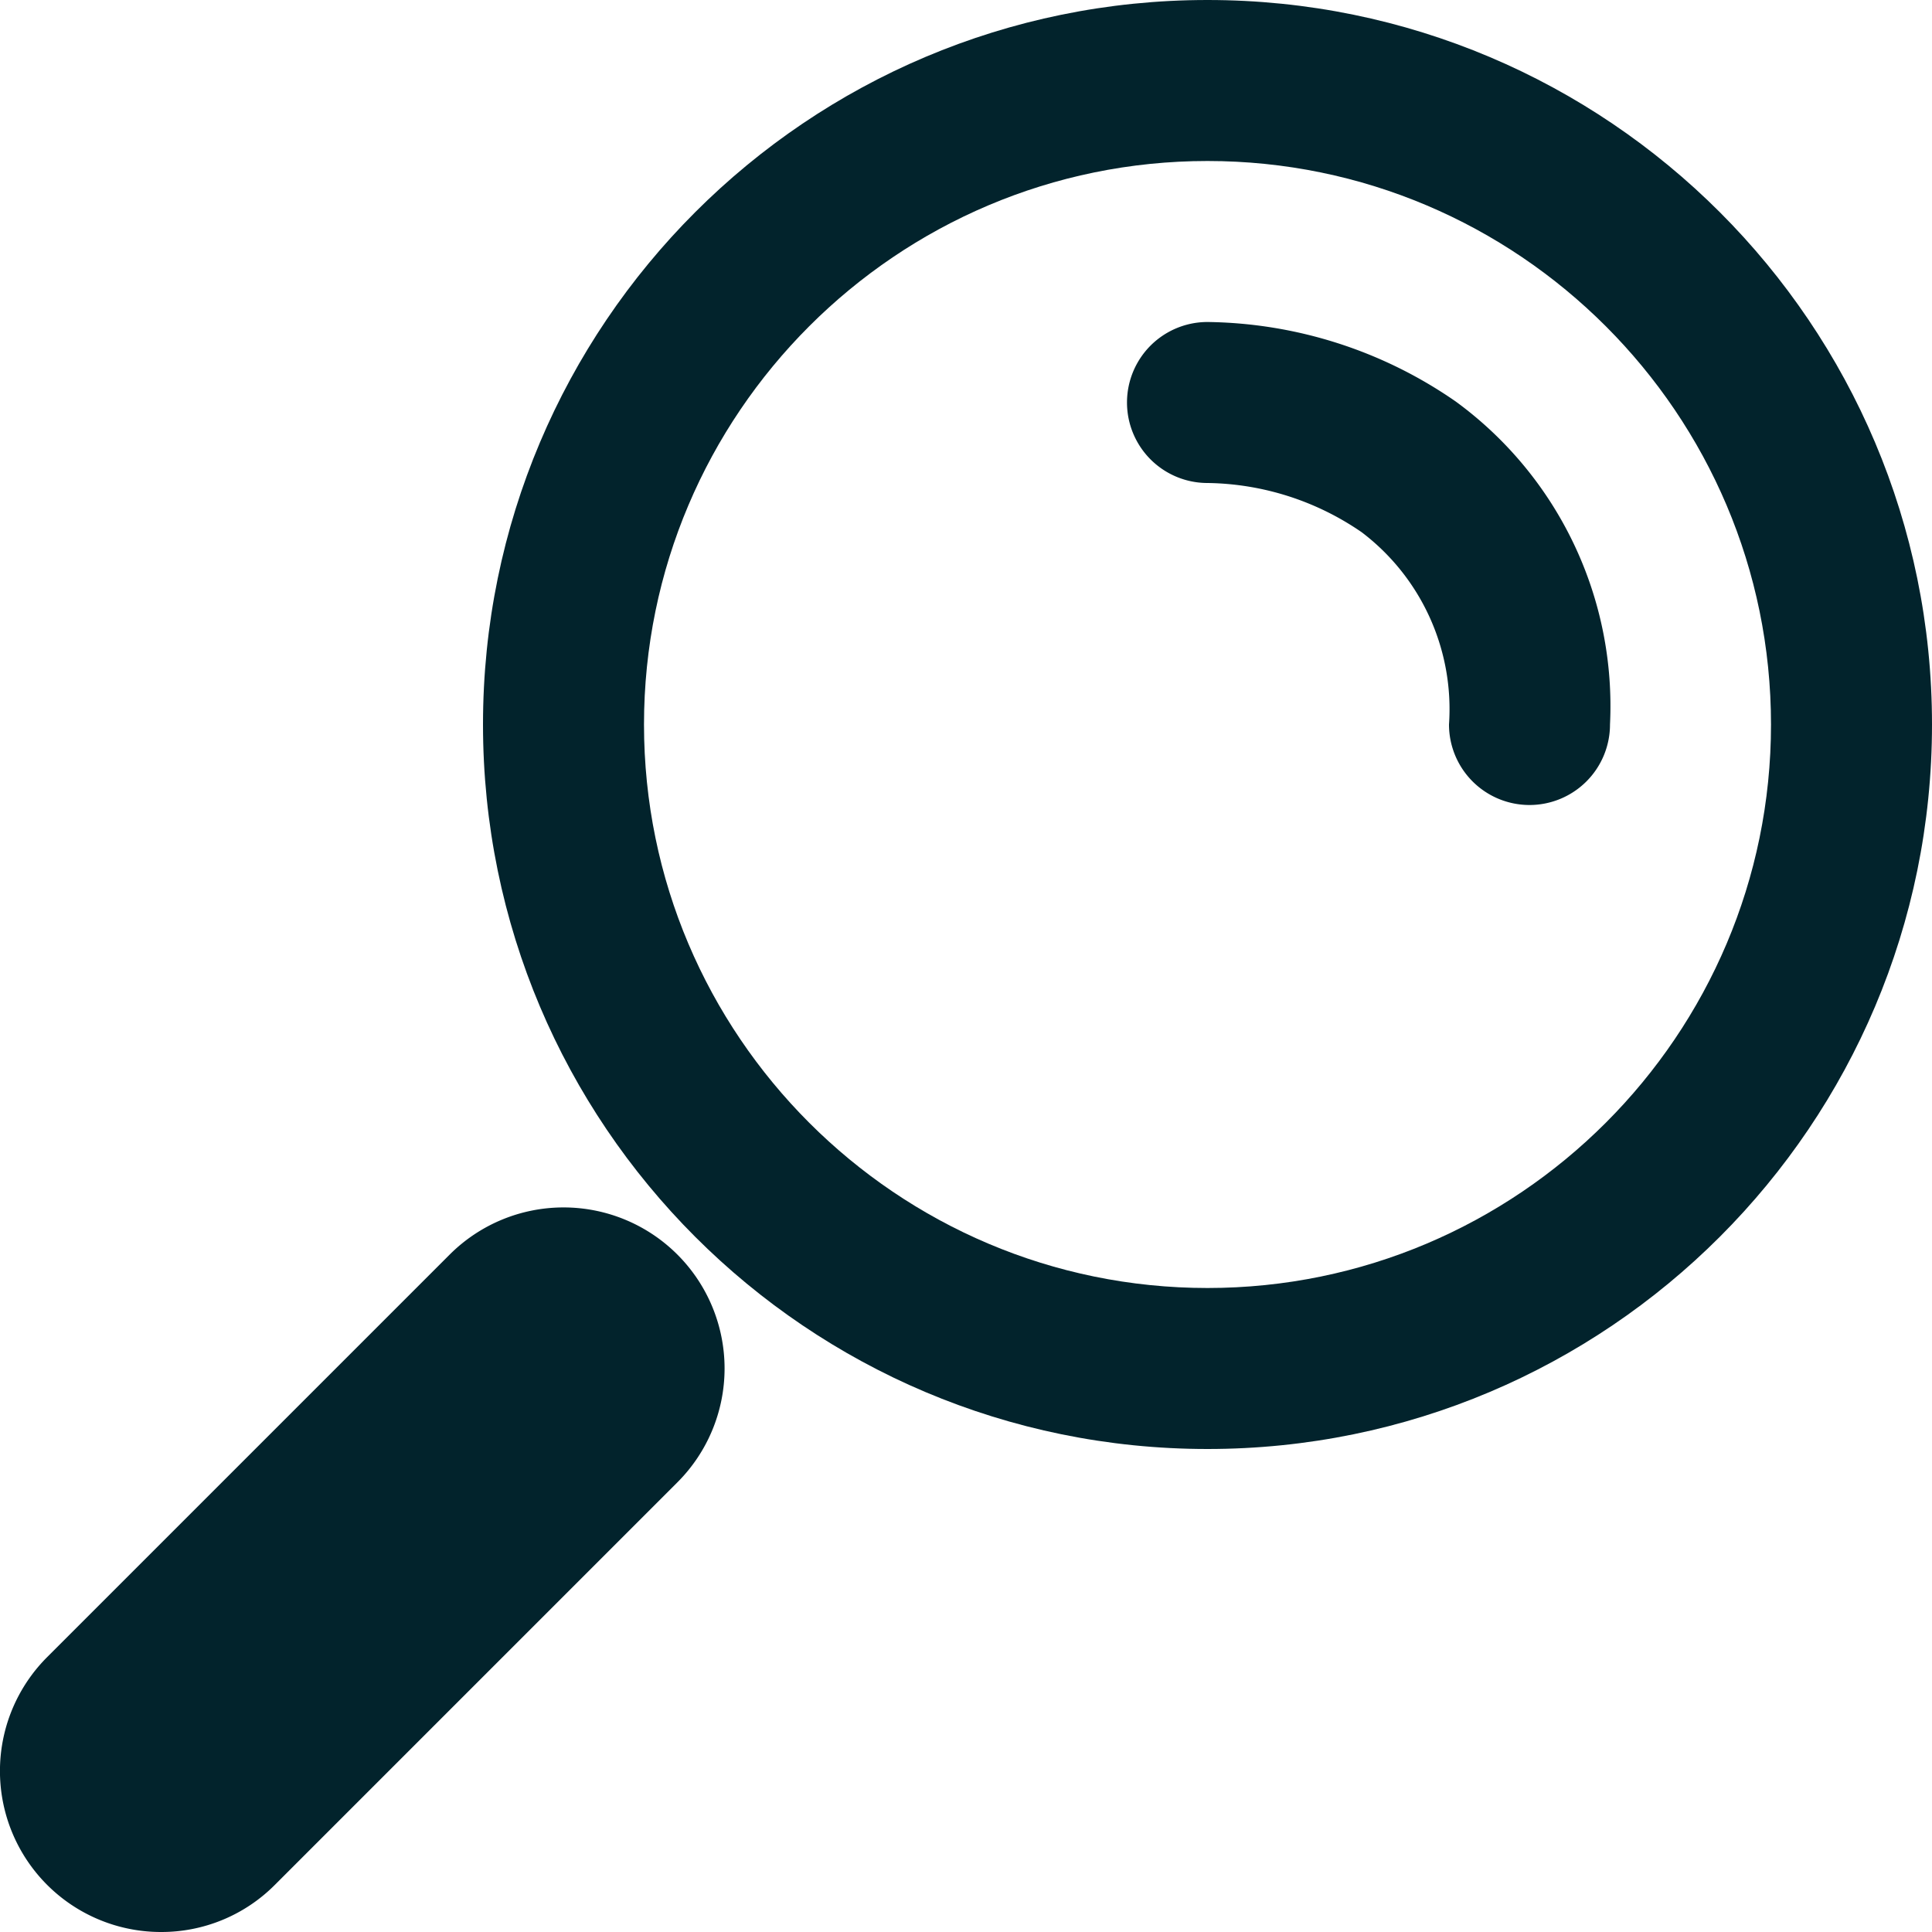
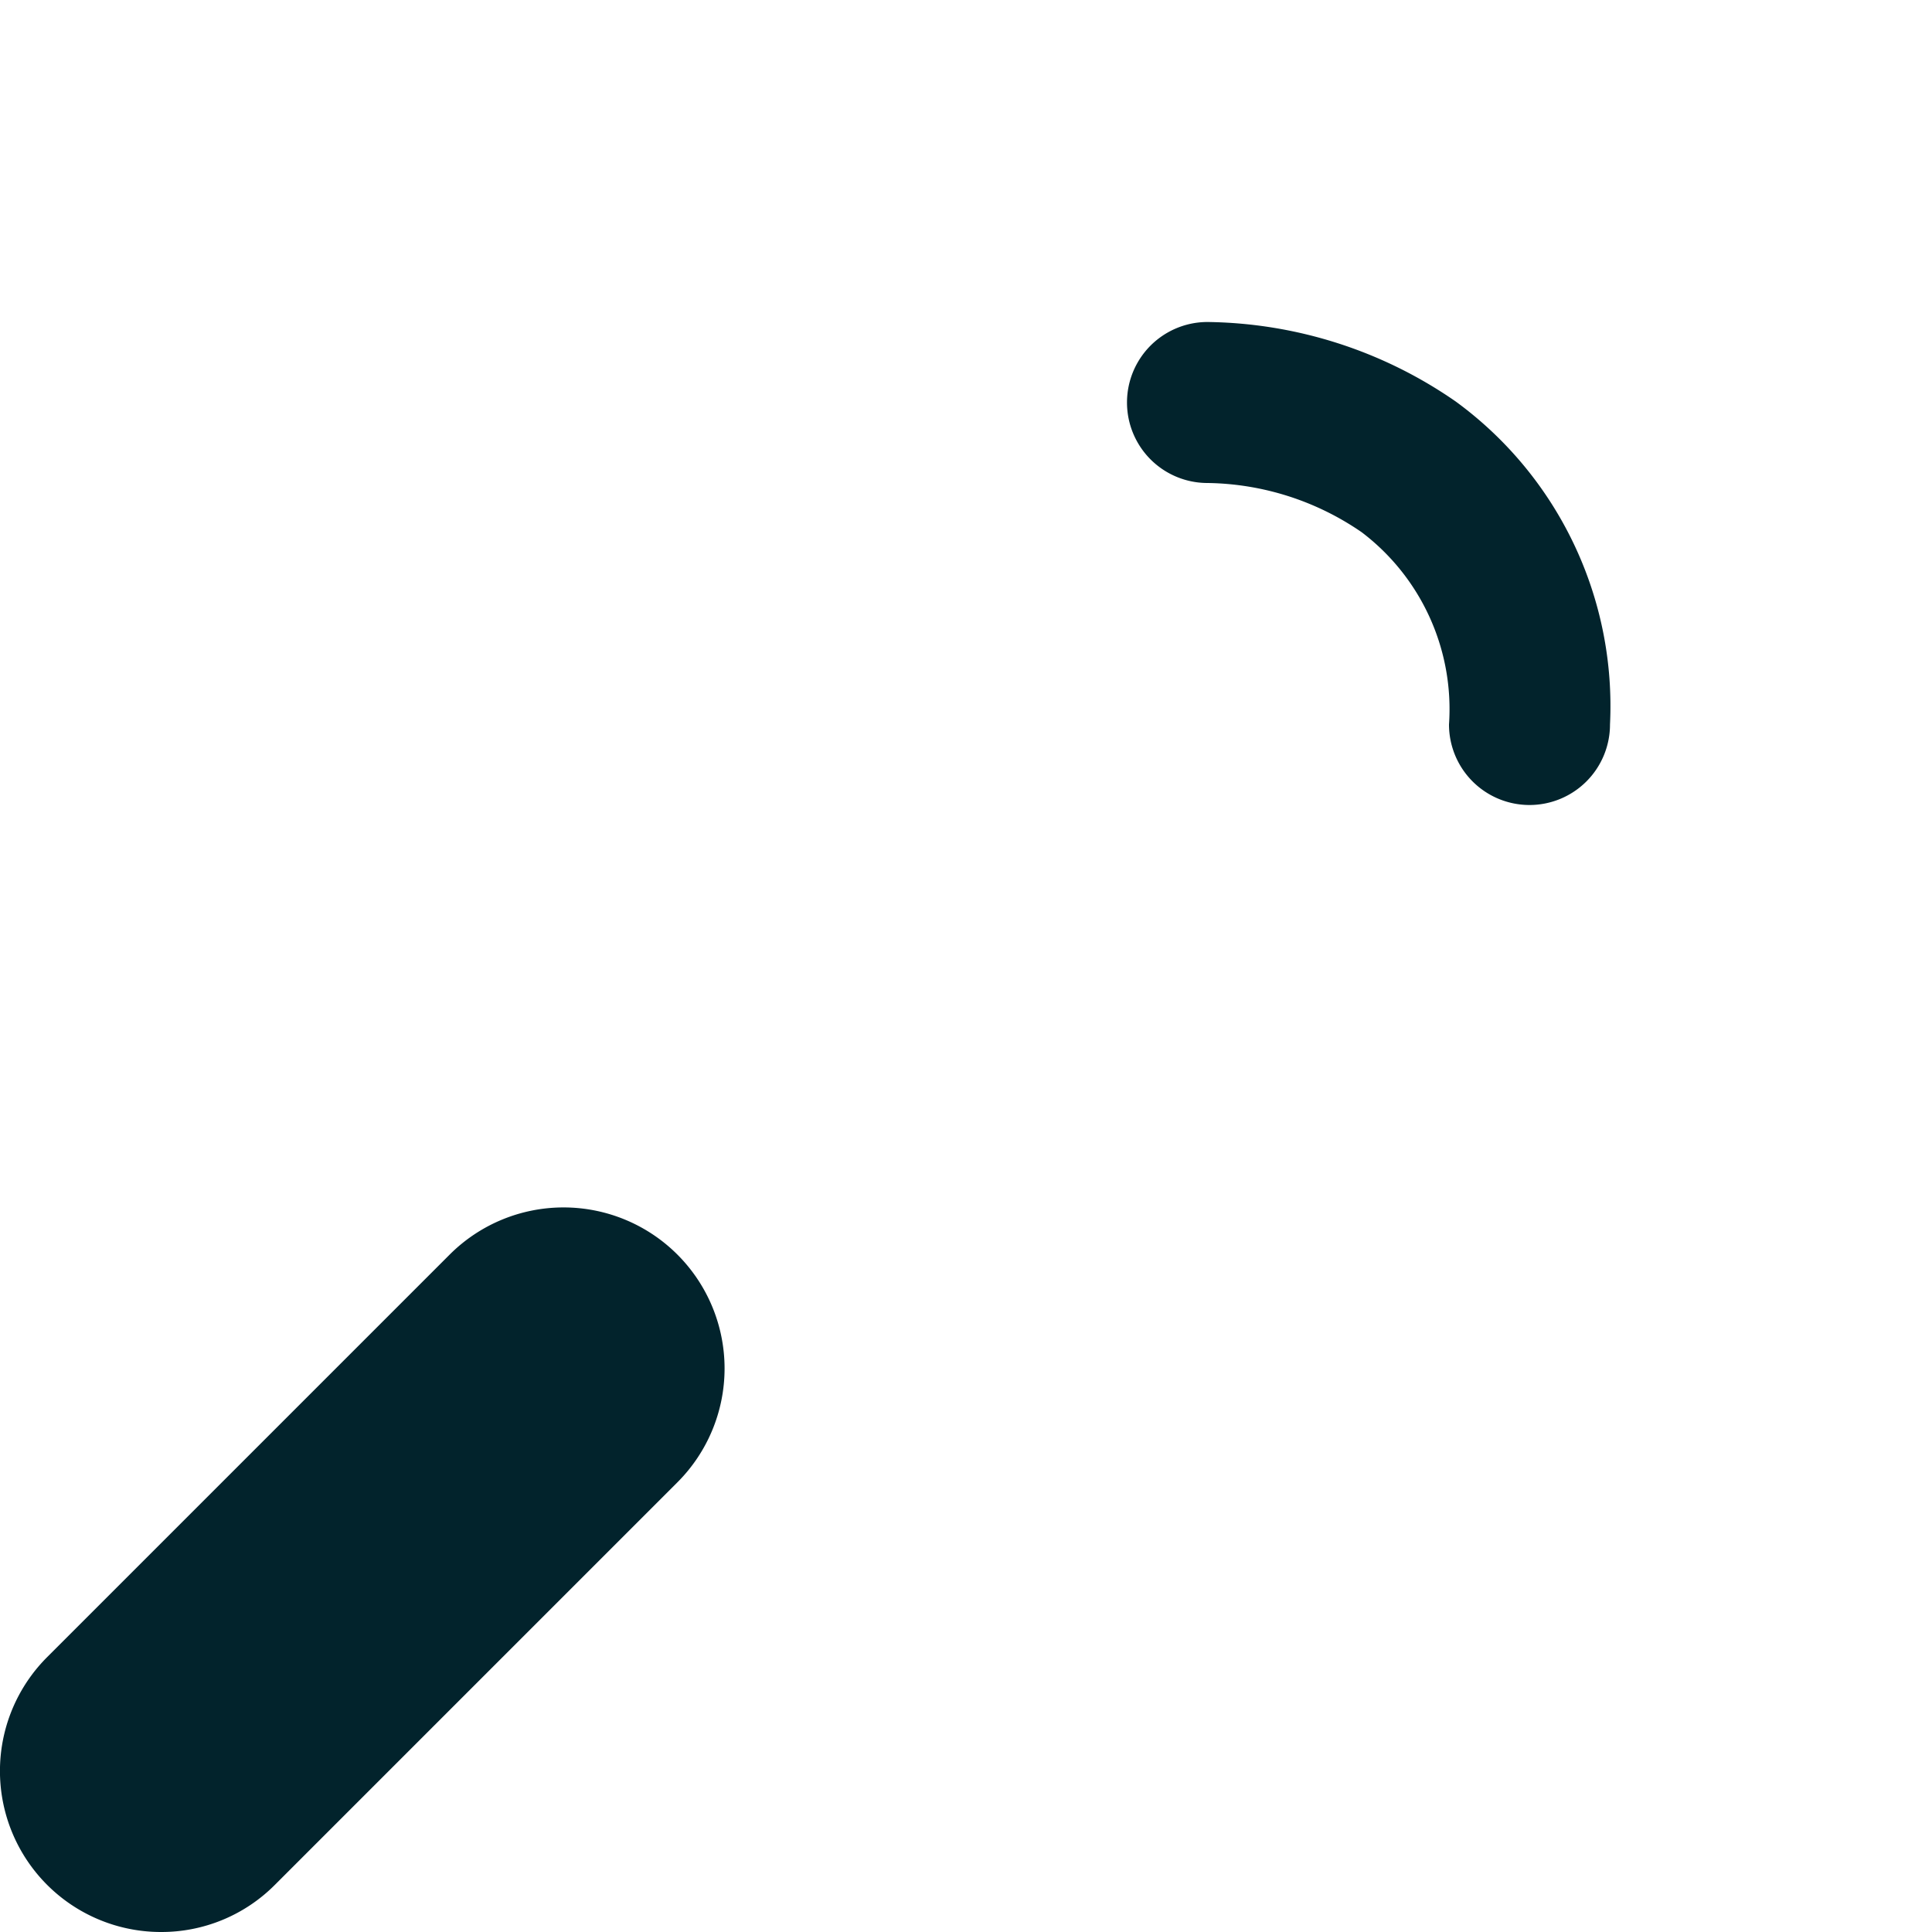
<svg xmlns="http://www.w3.org/2000/svg" width="24" height="24" viewBox="0 0 24 24">
  <defs>
    <style>.a{opacity:0;}.b{fill:none;stroke-miterlimit:10;}.c{fill:#02232c;}.d,.e{stroke:none;}.e{fill:#02232c;}</style>
  </defs>
  <rect class="a" width="24" height="24" transform="translate(0)" />
  <g transform="translate(0)">
    <g class="b" transform="translate(6)">
      <path class="d" d="M18,9A9,9,0,1,1,9,0,9,9,0,0,1,18,9Z" />
-       <path class="e" d="M 9 2 C 5.14 2 2 5.14 2 9 C 2 12.86 5.14 16 9 16 C 12.86 16 16 12.86 16 9 C 16 5.14 12.86 2 9 2 M 9 0 C 13.971 0 18 4.029 18 9 C 18 13.971 13.971 18 9 18 C 4.029 18 0 13.971 0 9 C 0 4.029 4.029 0 9 0 Z" />
    </g>
    <path class="c" d="M2,9A2,2,0,0,1,.586,5.585l5-5A2,2,0,0,1,8.415,3.414h0l-5,5A1.987,1.987,0,0,1,2,9Z" transform="translate(0 15)" />
    <path class="c" d="M5,6A1,1,0,0,1,4,5,2.758,2.758,0,0,0,2.916,2.612,3.453,3.453,0,0,0,1,2H1A1,1,0,0,1,1,0,5.52,5.52,0,0,1,4.084.988,4.684,4.684,0,0,1,6,5,1,1,0,0,1,5,6Z" transform="translate(14 4)" />
  </g>
</svg>